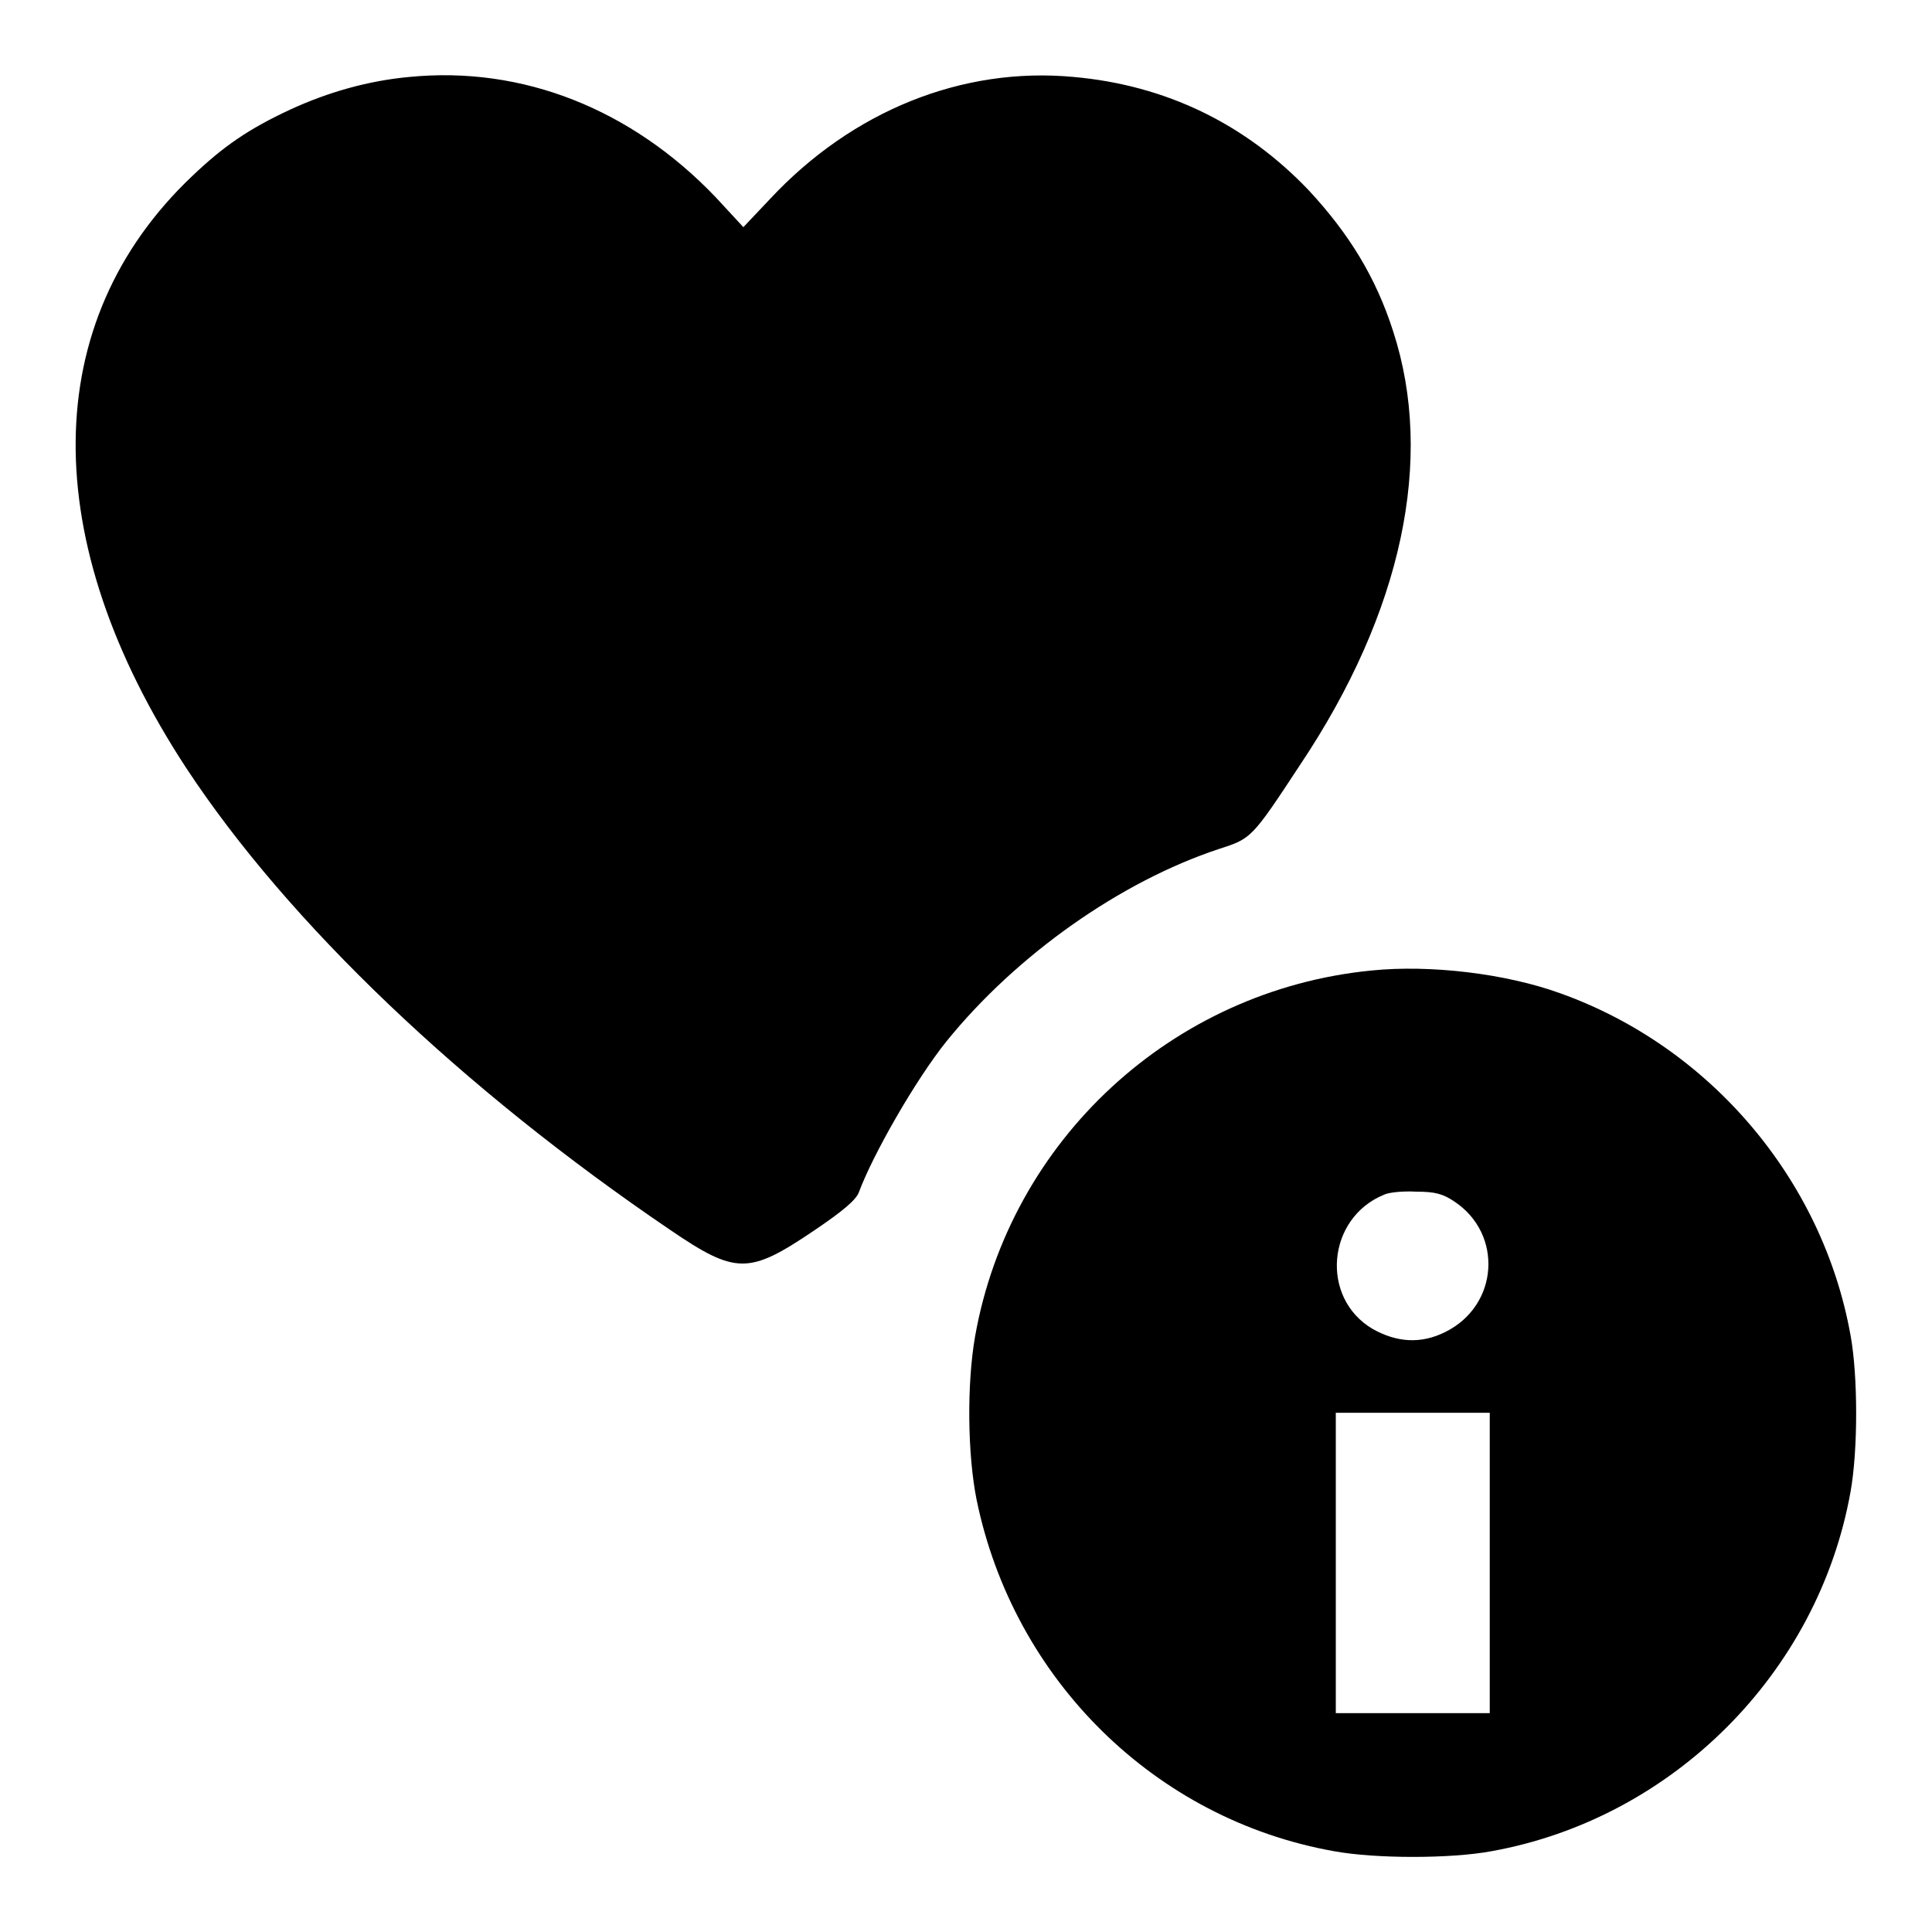
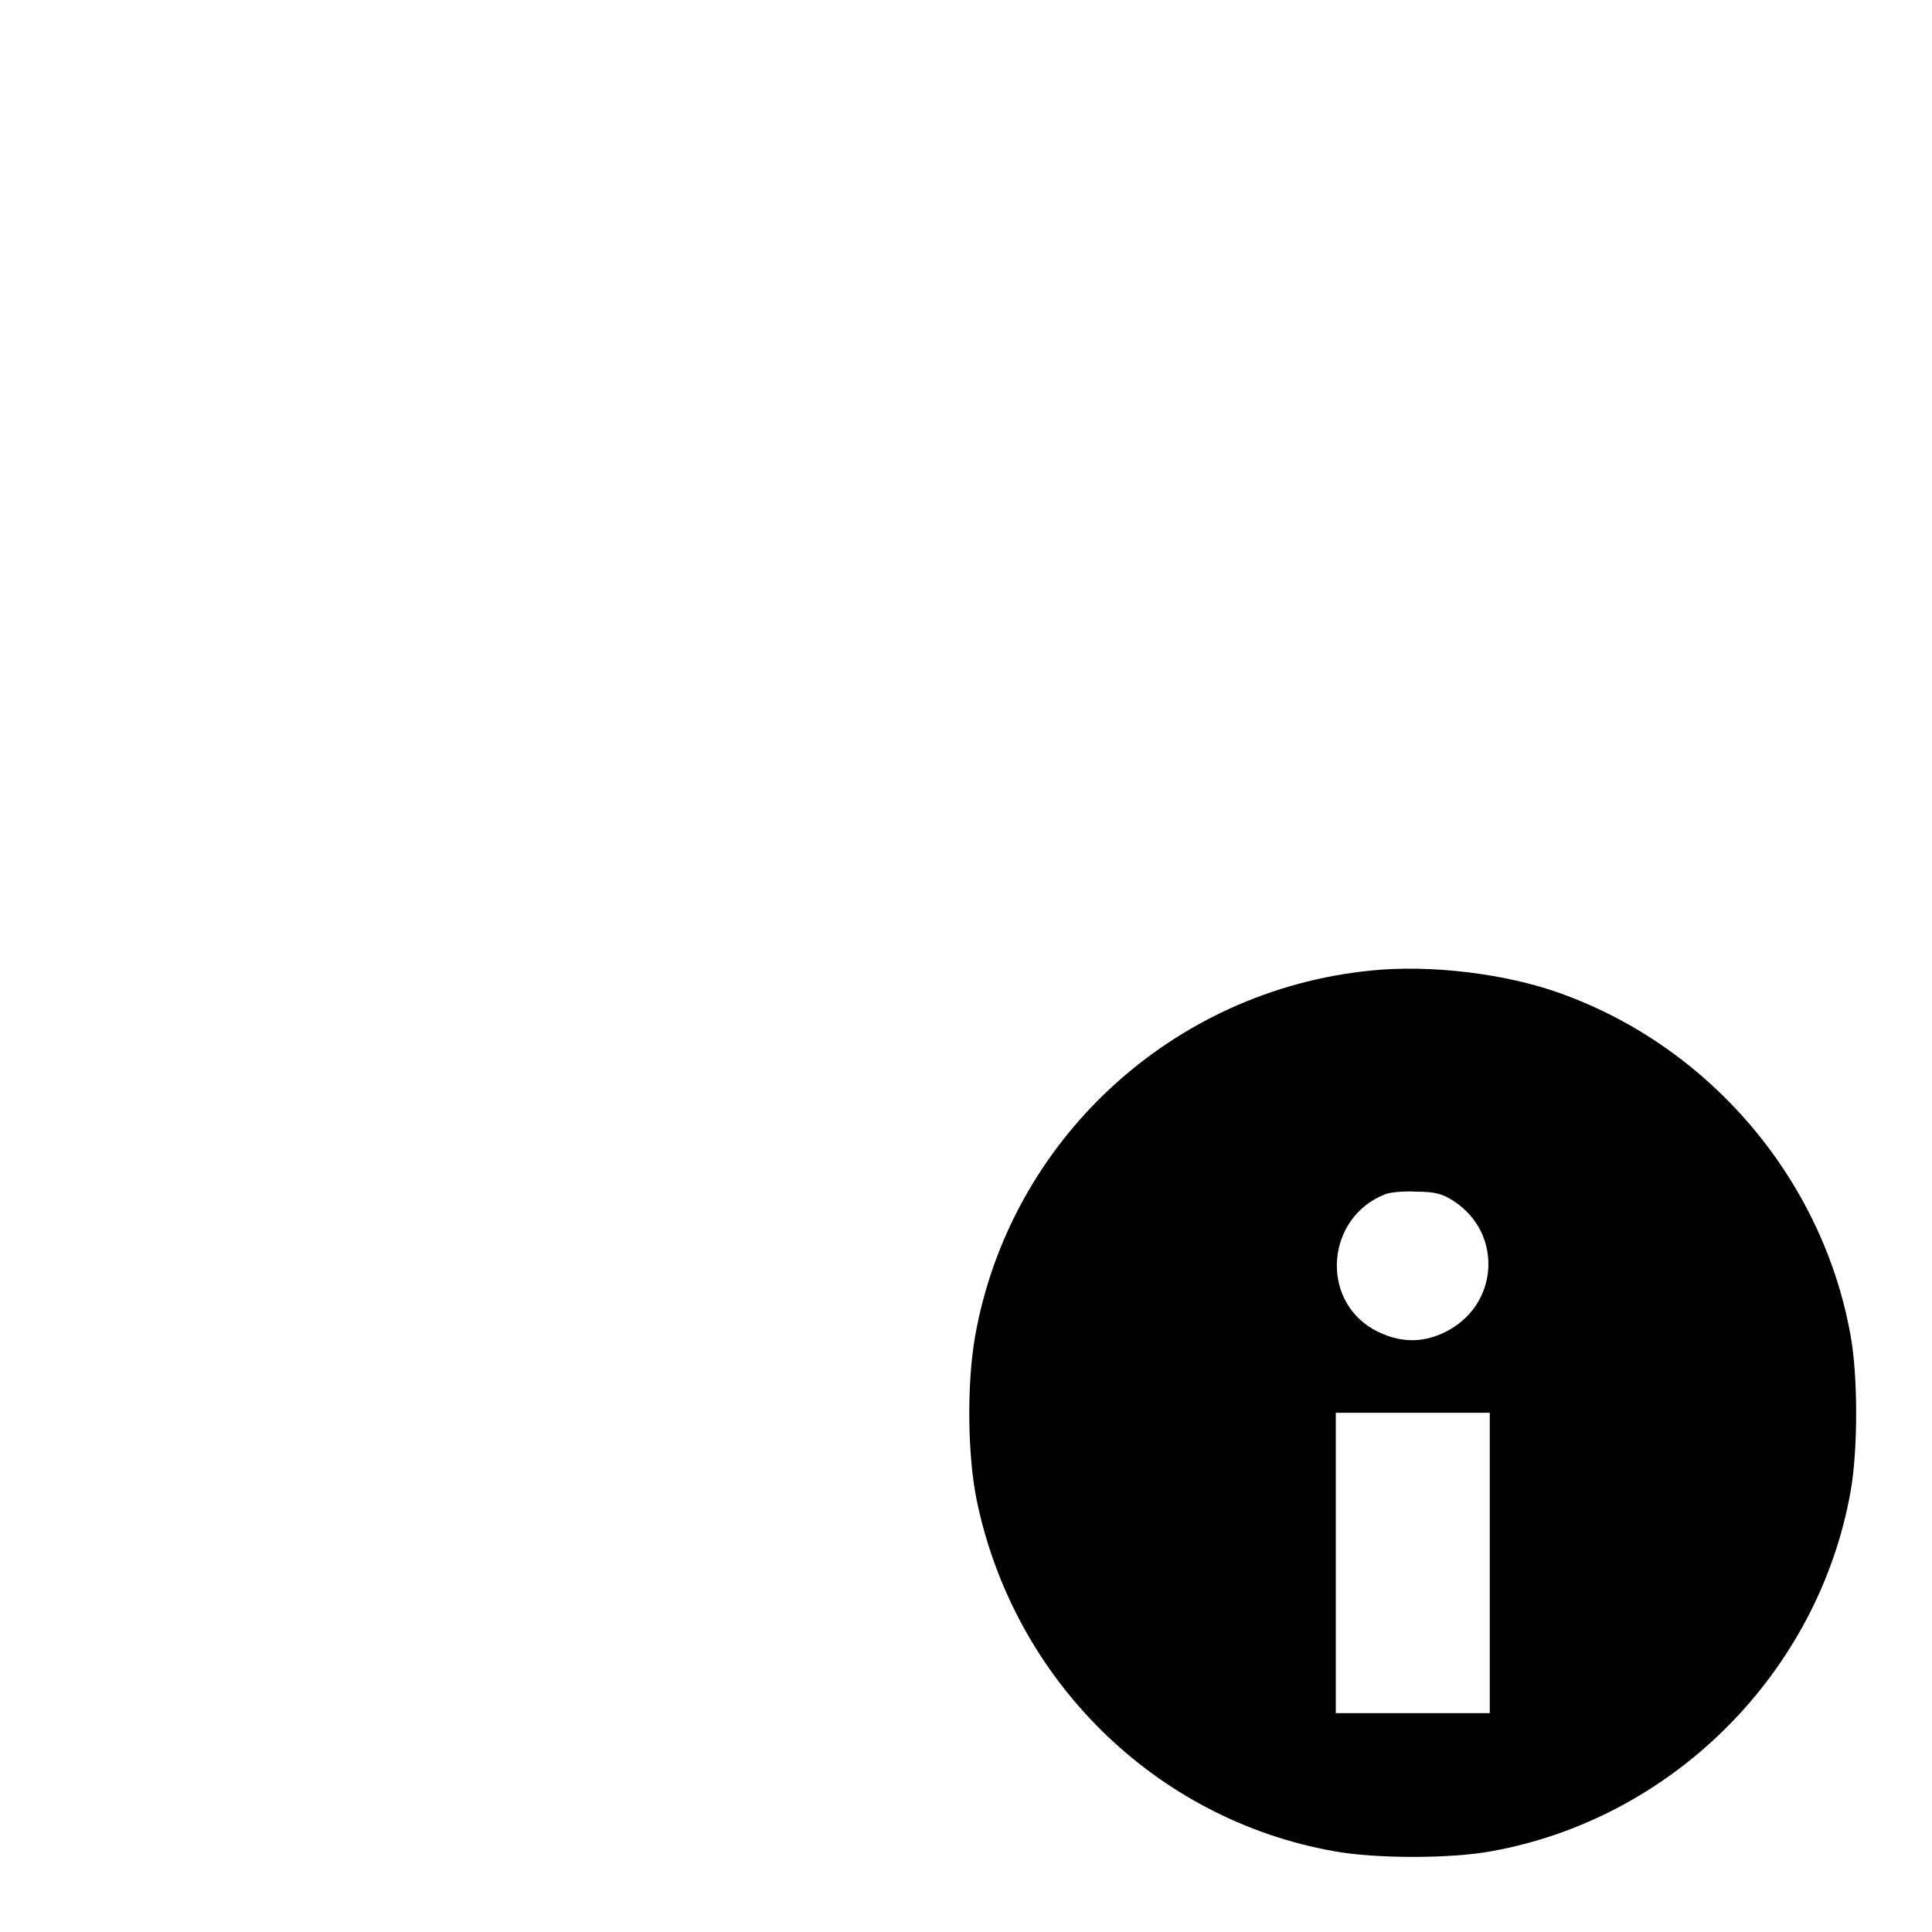
<svg xmlns="http://www.w3.org/2000/svg" version="1.1" x="0px" y="0px" viewBox="0 0 256 256" enable-background="new 0 0 256 256" xml:space="preserve">
  <g>
    <g>
      <g>
-         <path fill="#000000" d="M54.2,10.2c-5.4,0.5-10.7,2-15.7,4.3c-5.6,2.6-8.9,4.9-13,8.8C5.1,42.6,4.9,71.6,24.7,101.8c13.5,20.5,36.6,42.5,64,61.1c8.8,6,10.5,6,19.1,0.2c4-2.7,5.6-4.1,6-5.1c1.8-4.9,7.5-14.9,11.6-20c9.3-11.5,23.1-21.2,36.1-25.5c4.3-1.4,4.3-1.3,10.8-11.2c13.5-20.2,17.8-40.5,12.3-57.4c-2.3-7.2-5.9-13-11.2-18.7c-8.4-8.8-18.9-13.9-31.1-15c-14.8-1.4-29.4,4.5-40.3,16.2l-3.5,3.7l-3.7-4C83.7,14.5,69.3,8.7,54.2,10.2z" />
        <path fill="#000000" d="M181.7,128.6c-26.4,2.6-47.9,22.5-52.5,48.5c-1.1,6.3-1,15.6,0.2,21.6c4.9,23.9,23.7,42.4,47.4,46.6c5.5,1,15.4,1,20.8,0c24-4.3,43.3-23.6,47.6-47.6c1-5.5,1-15.4,0-20.8c-3.7-20.6-18.6-38.2-38.5-45.3C199.5,129,189.5,127.8,181.7,128.6z M192.7,159.2c6.5,4.3,5.9,13.8-1.2,17.3c-3.2,1.6-6.4,1.4-9.6-0.4c-7-4.1-6.1-14.7,1.5-17.8c0.6-0.3,2.5-0.5,4.2-0.4C190.2,157.9,191.2,158.2,192.7,159.2z M197.4,207.1V227h-10.2h-10.2v-19.9v-19.9h10.2h10.2V207.1z" />
      </g>
    </g>
  </g>
</svg>